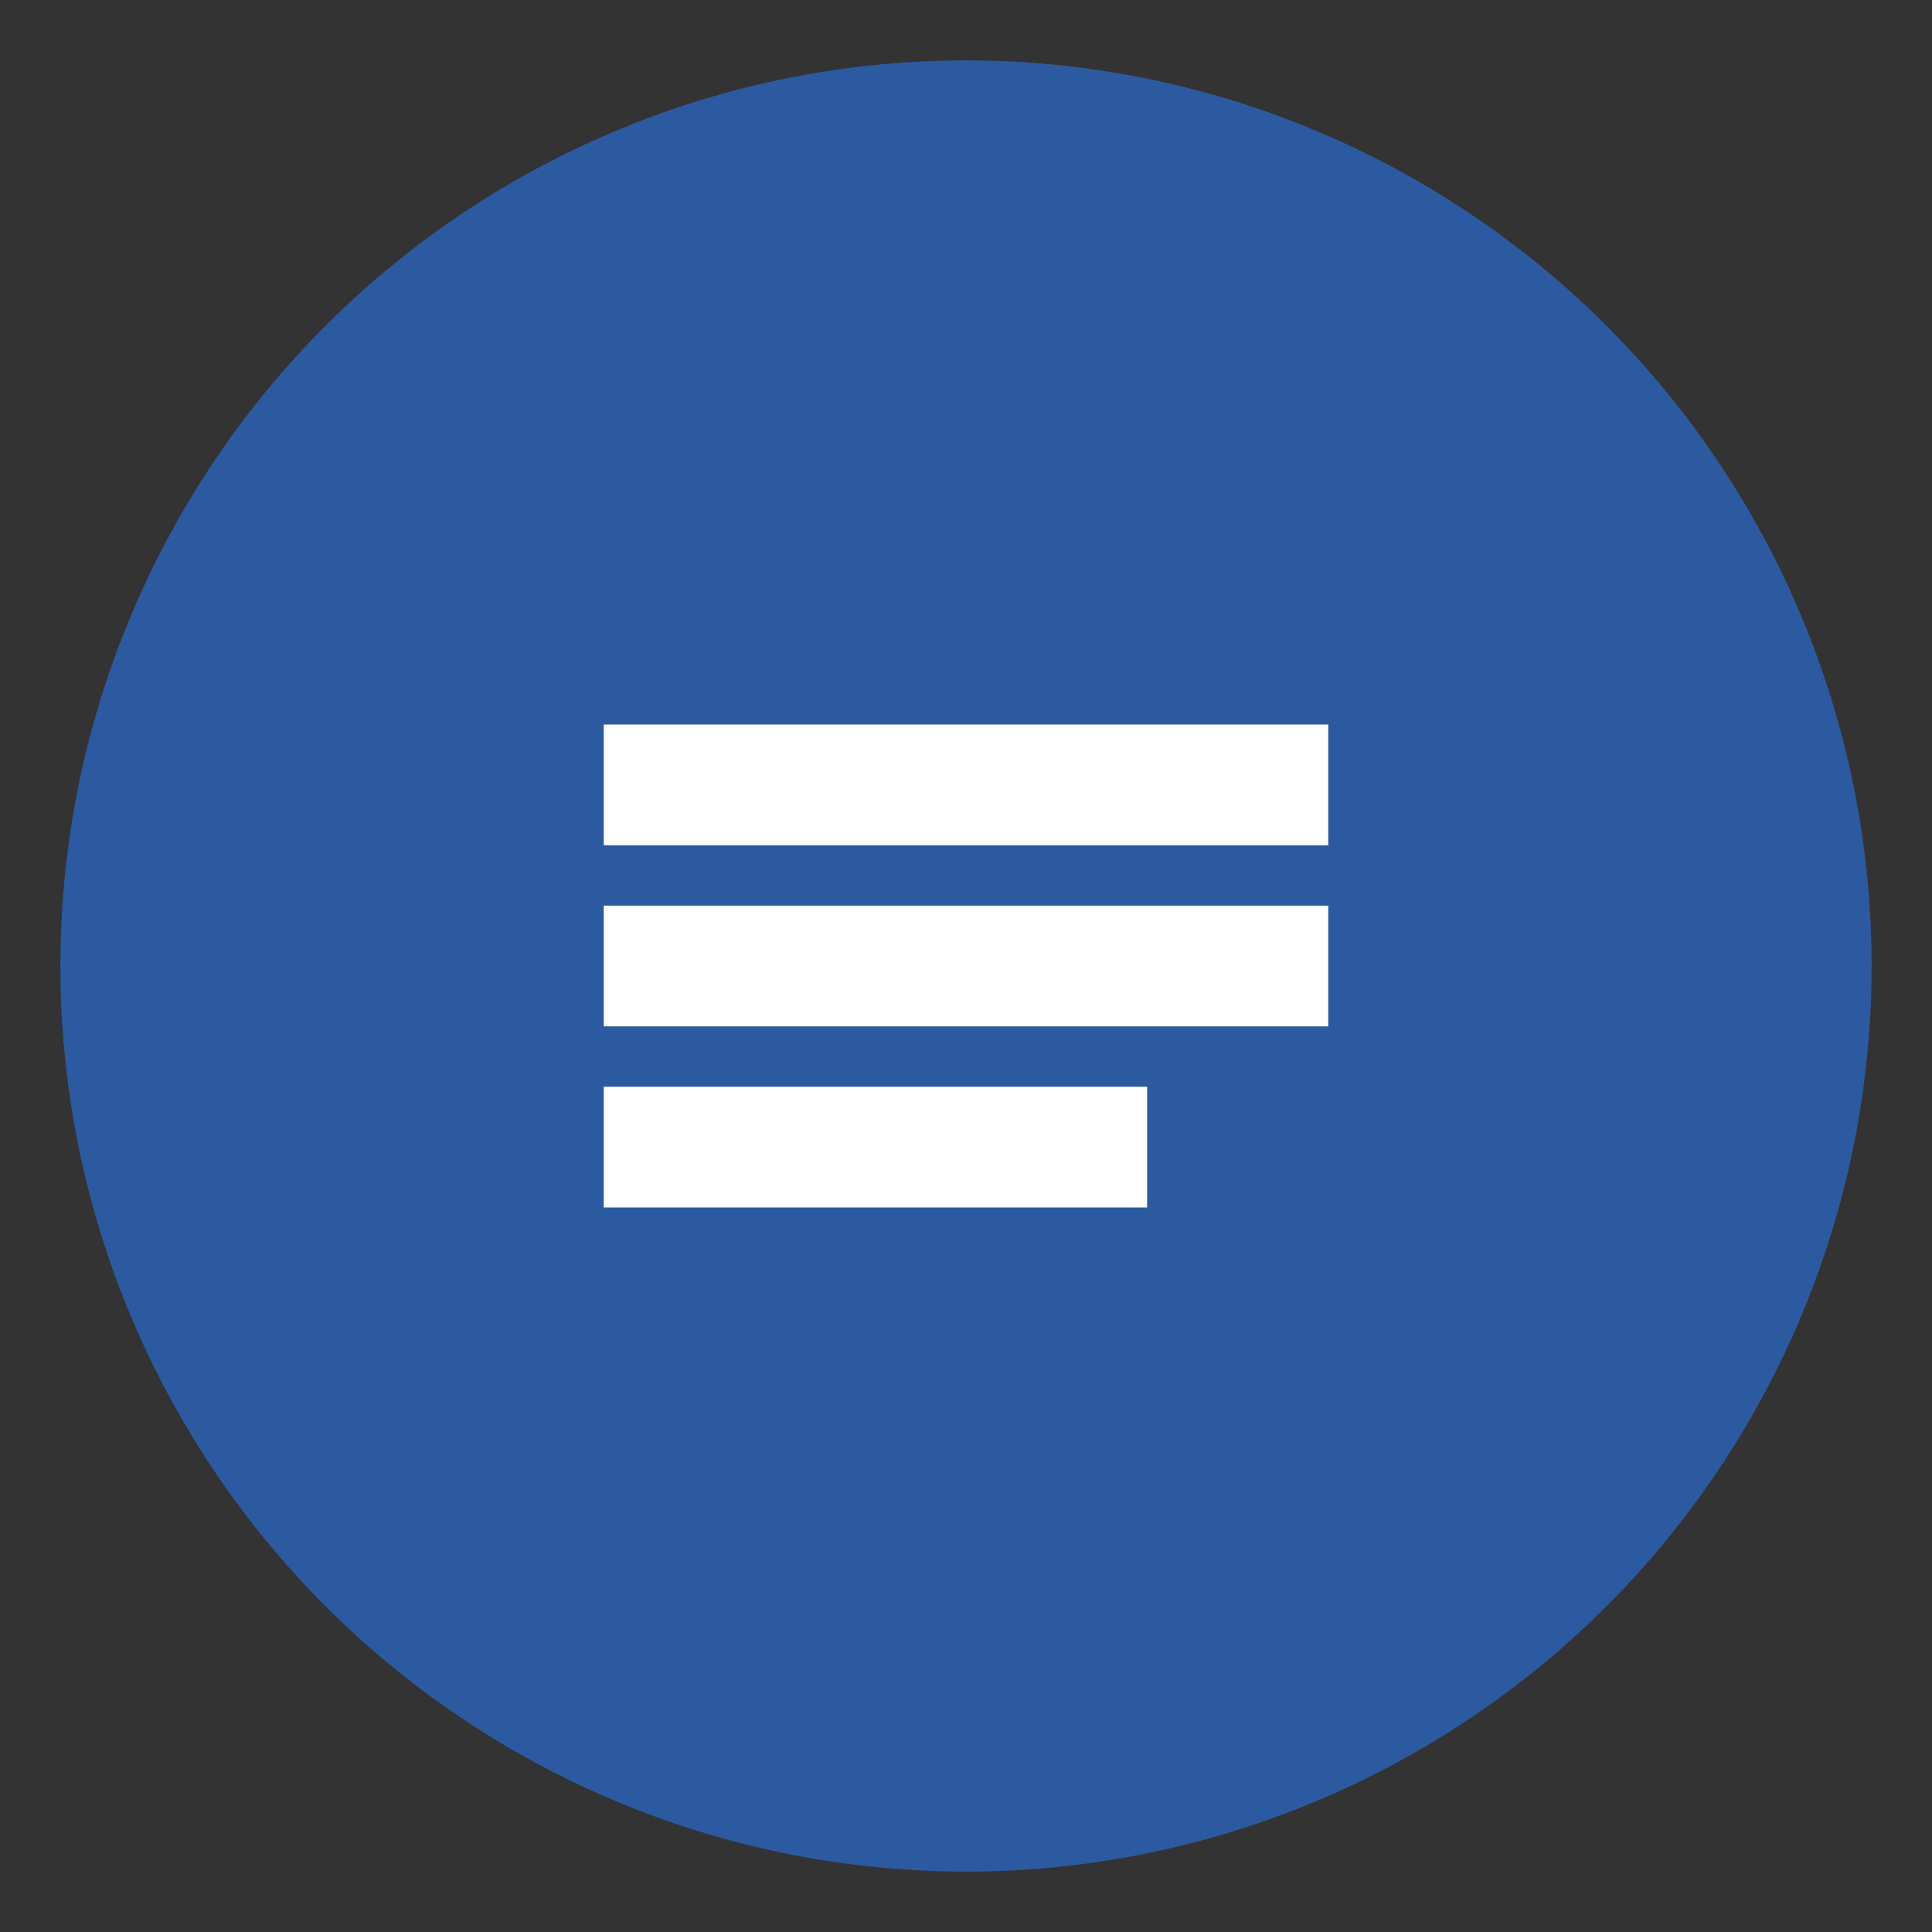
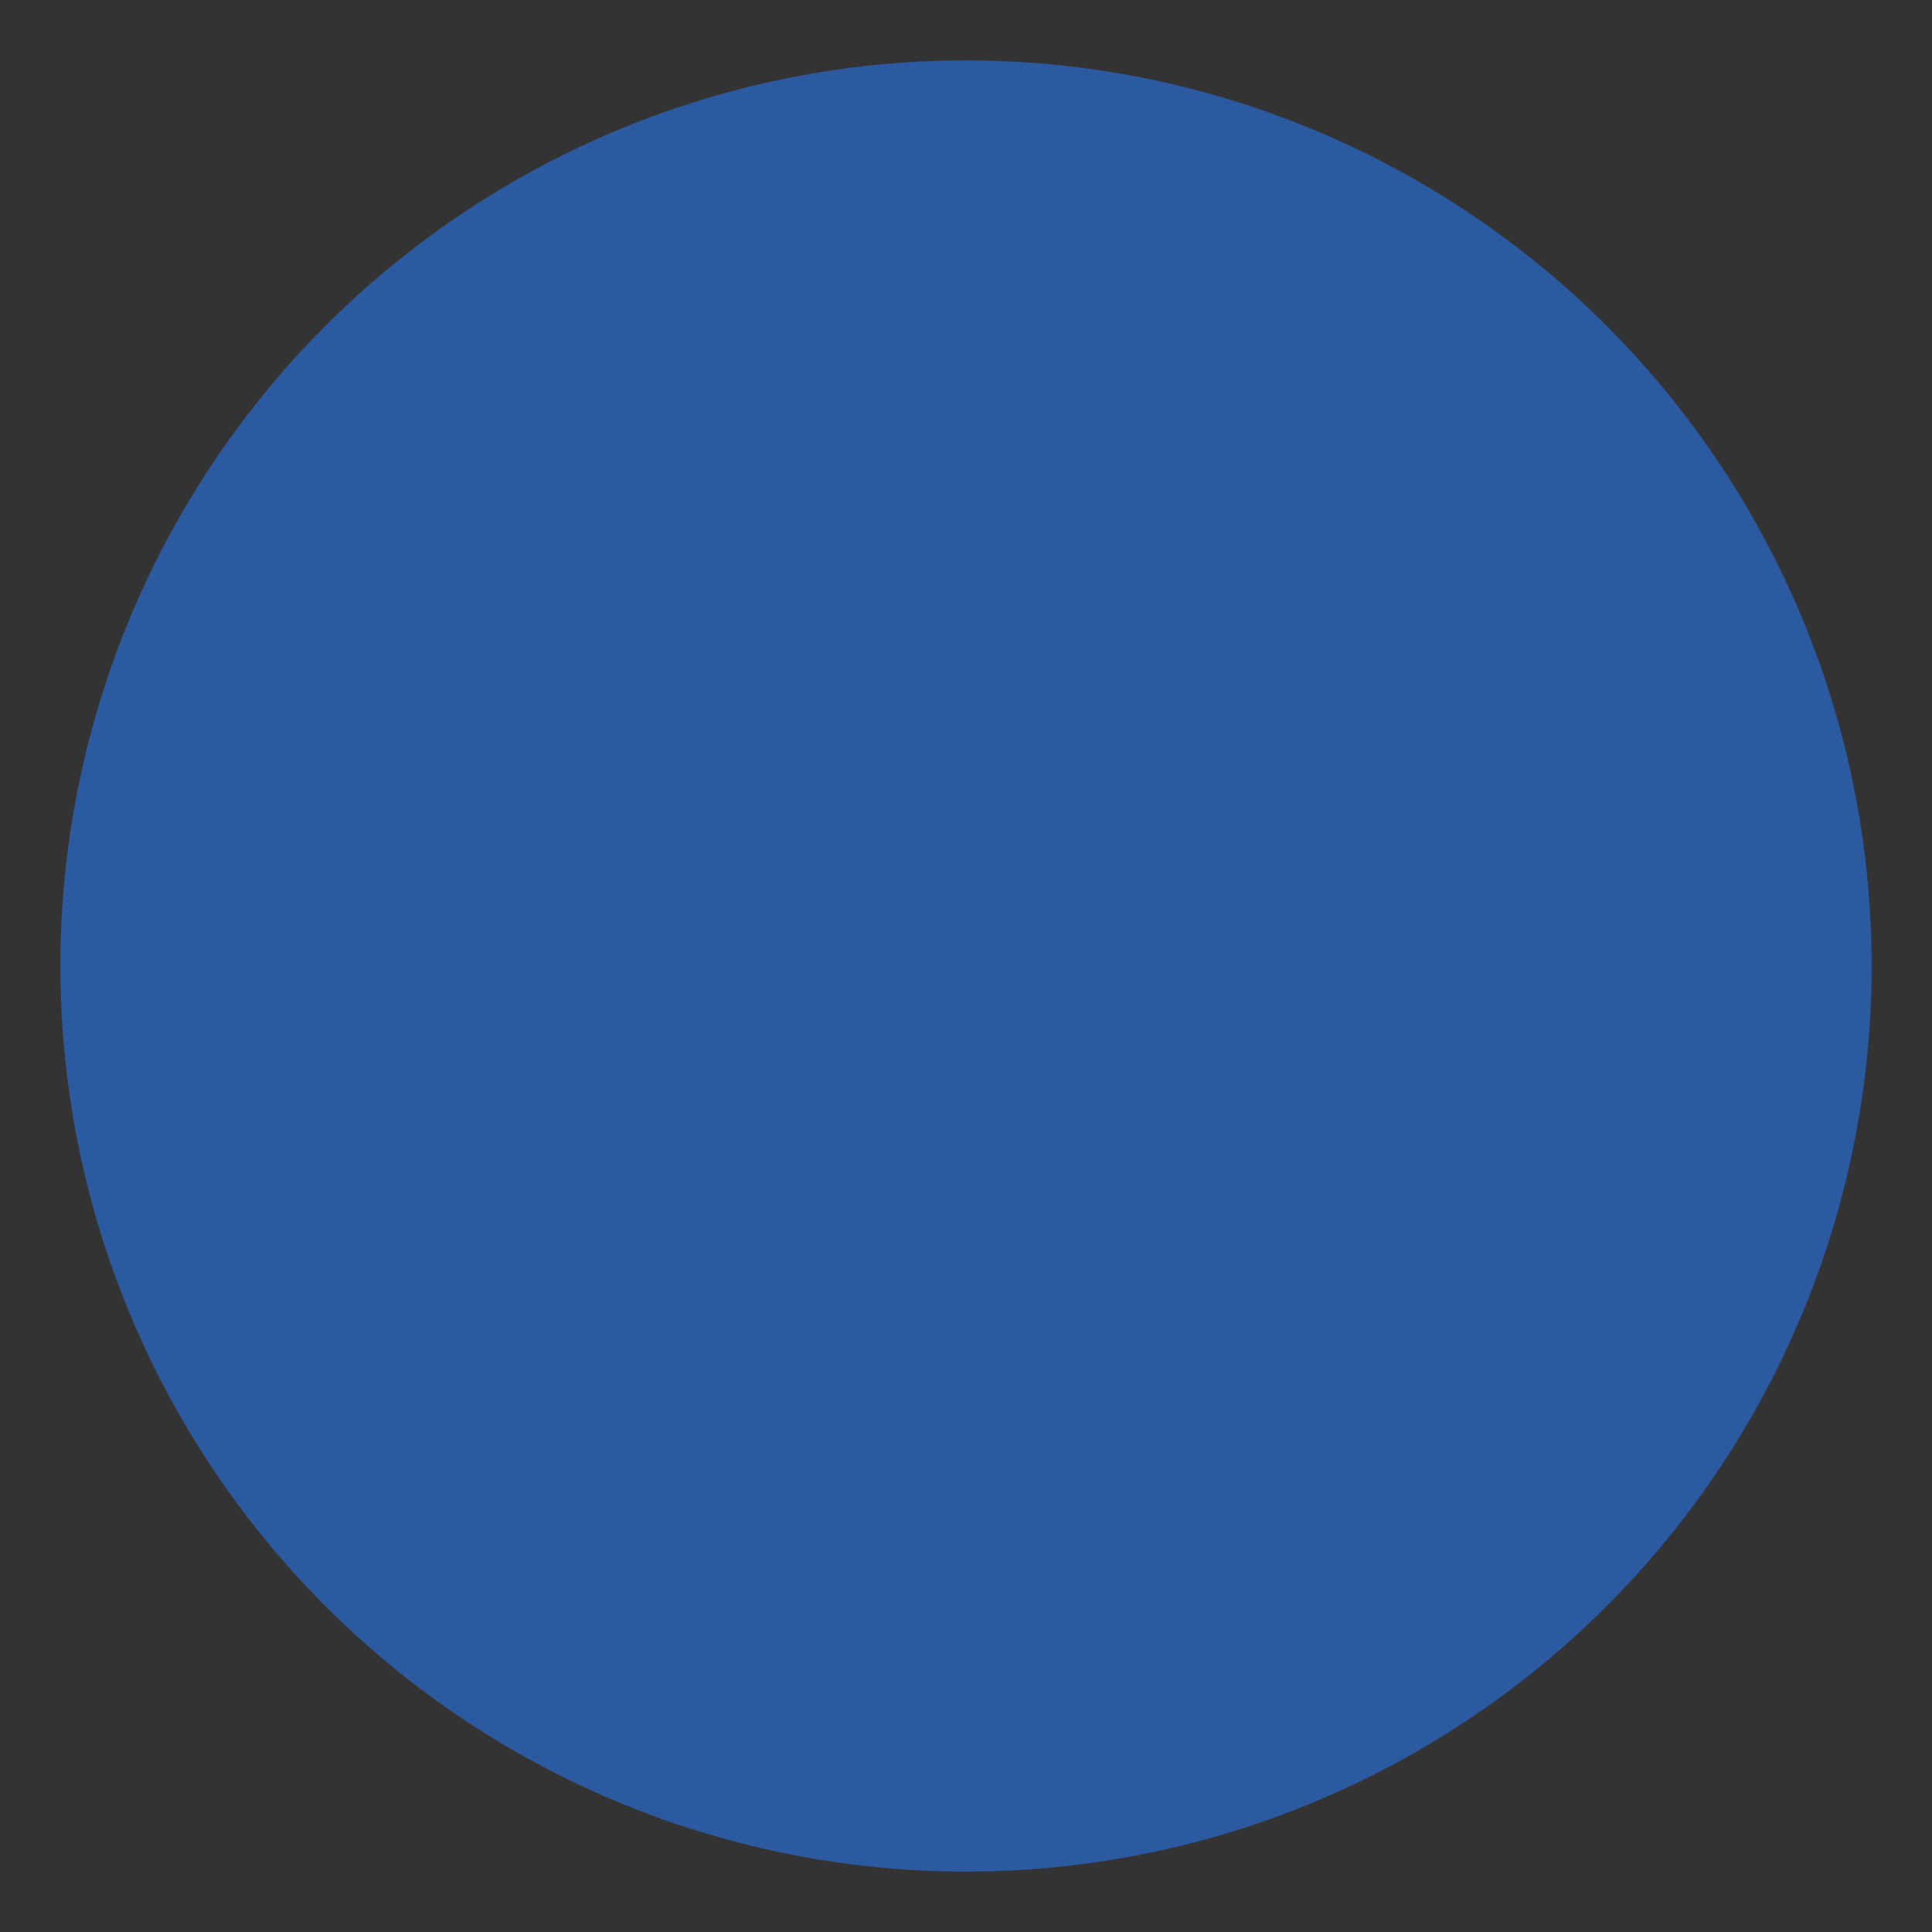
<svg xmlns="http://www.w3.org/2000/svg" width="32" height="32" viewBox="0 0 32 32" fill="none">
  <rect x="0" y="0" width="32" height="32" fill="#333333" stroke="none" />
  <circle cx="16" cy="16" r="15" fill="#2c5aa0" />
-   <path d="M10 12h12v2H10zm0 3h12v2H10zm0 3h9v2H10z" fill="white" />
</svg>